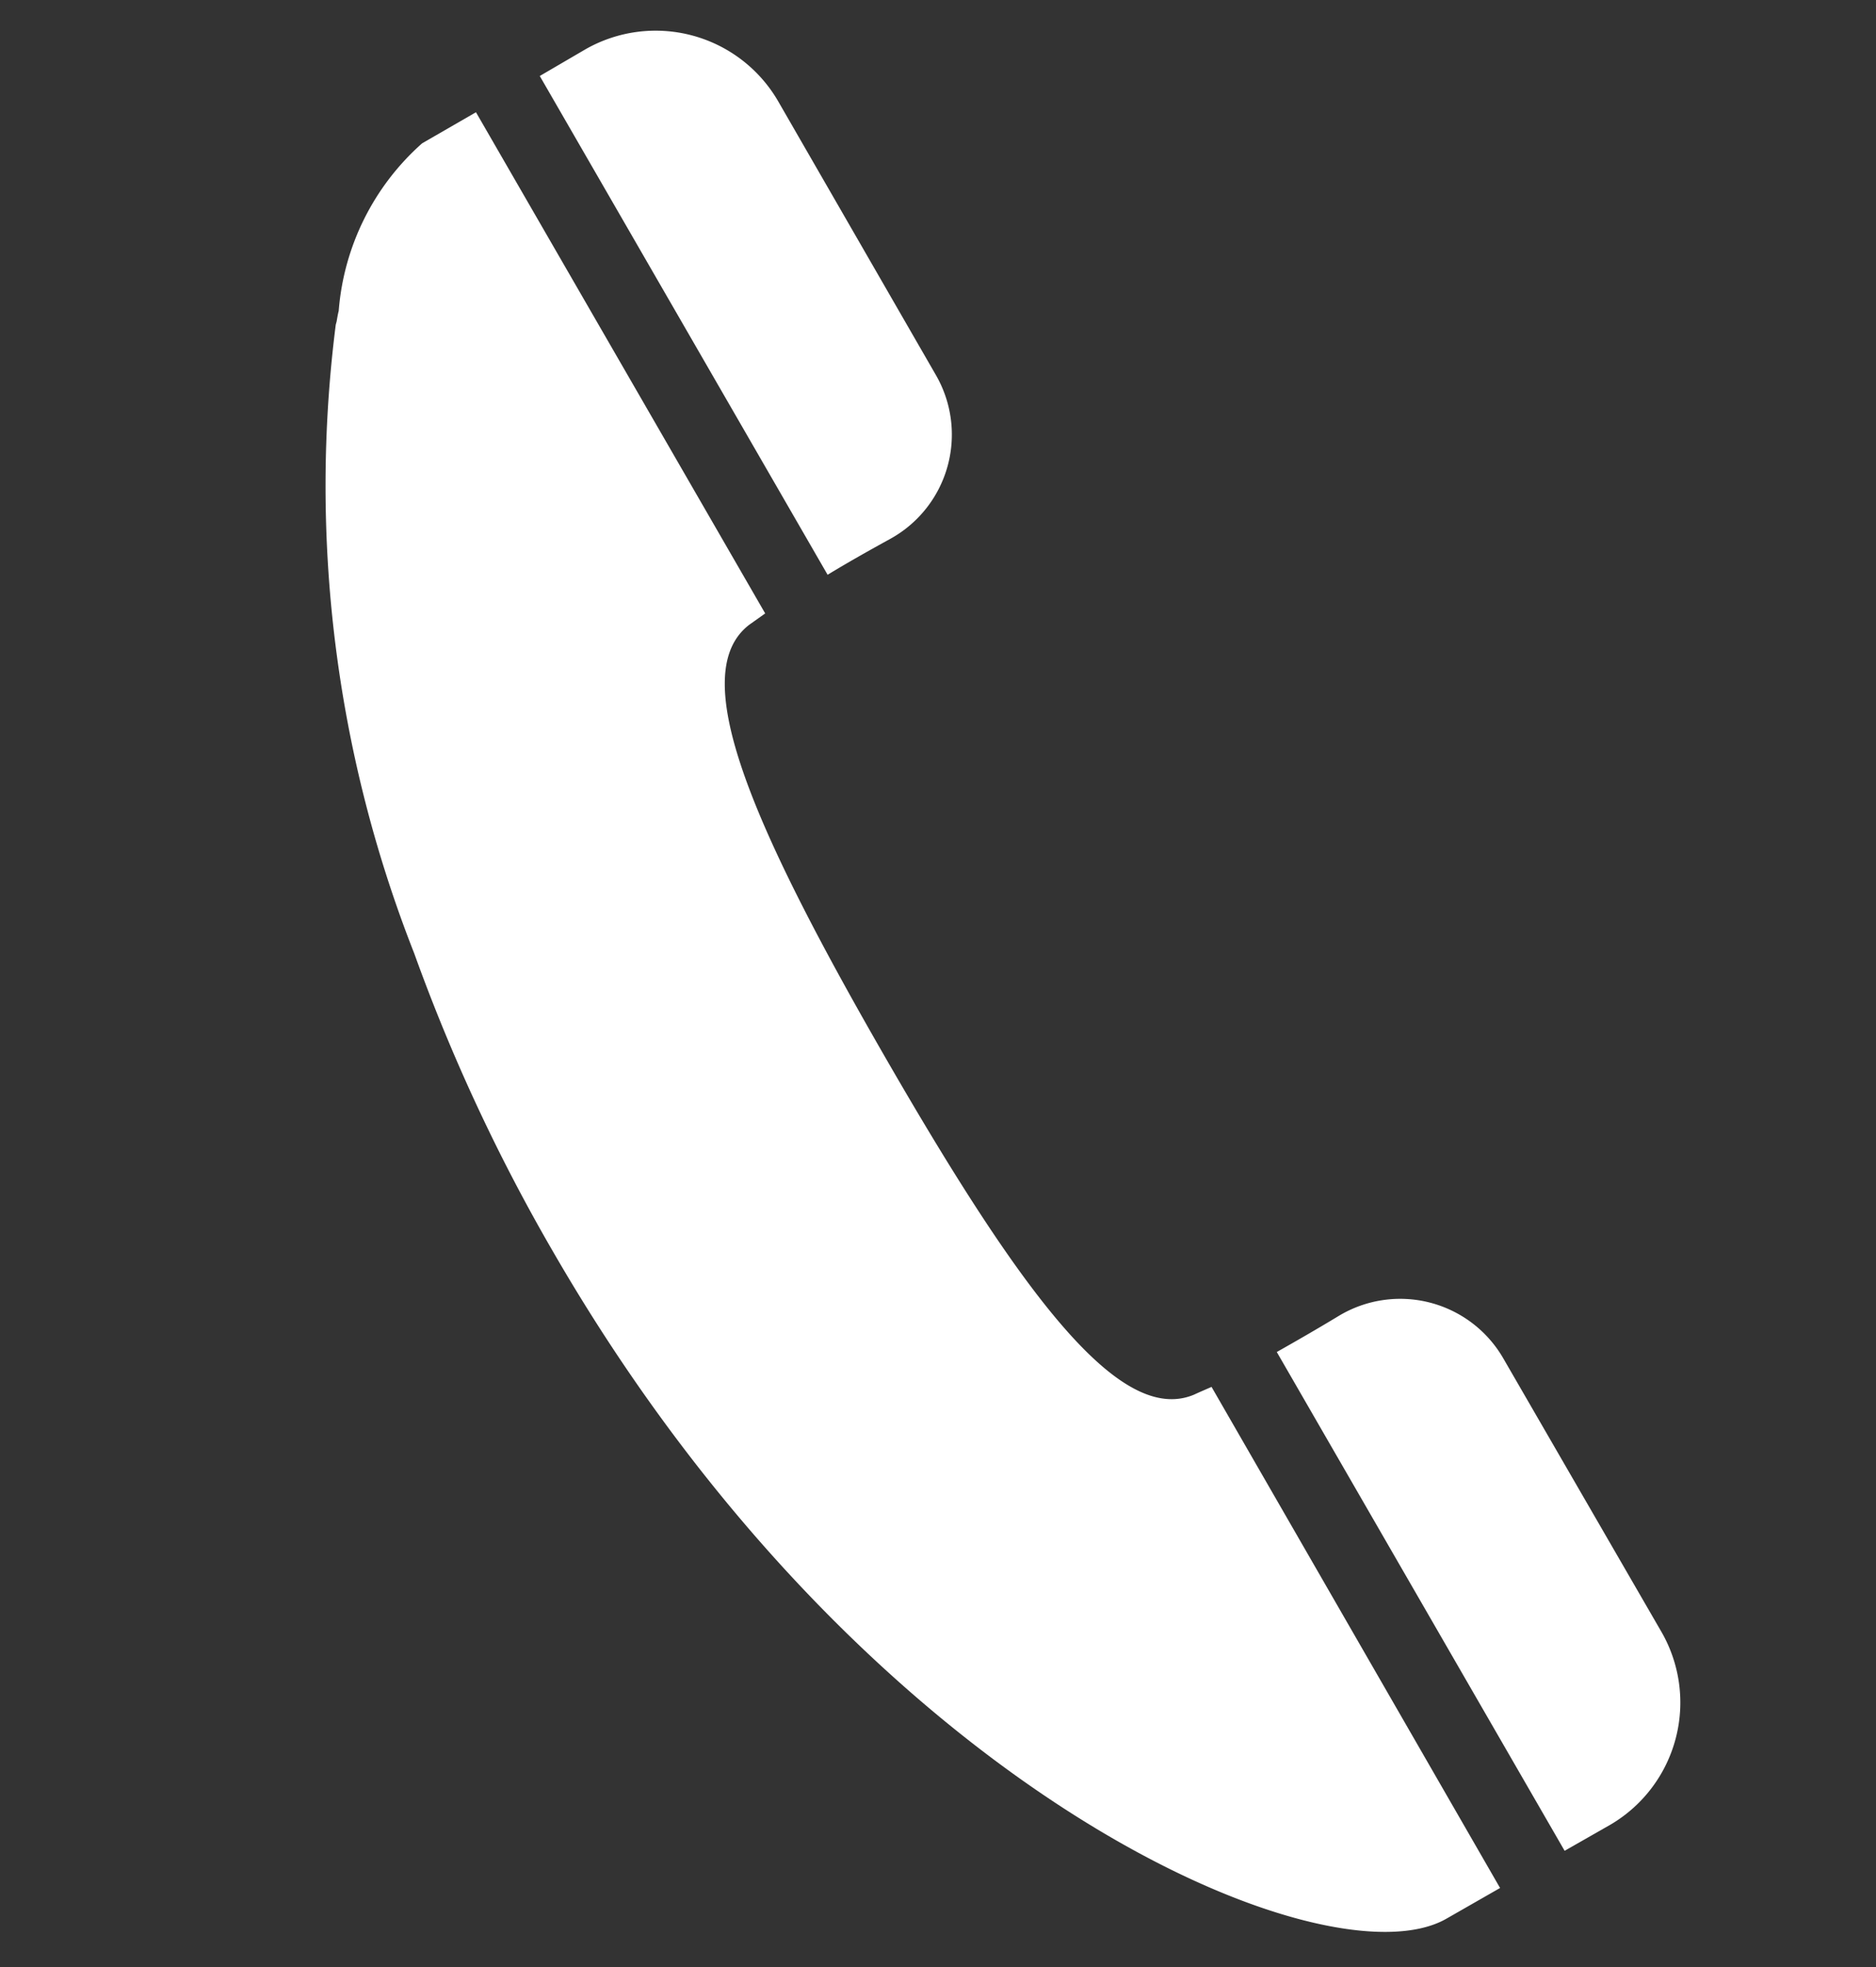
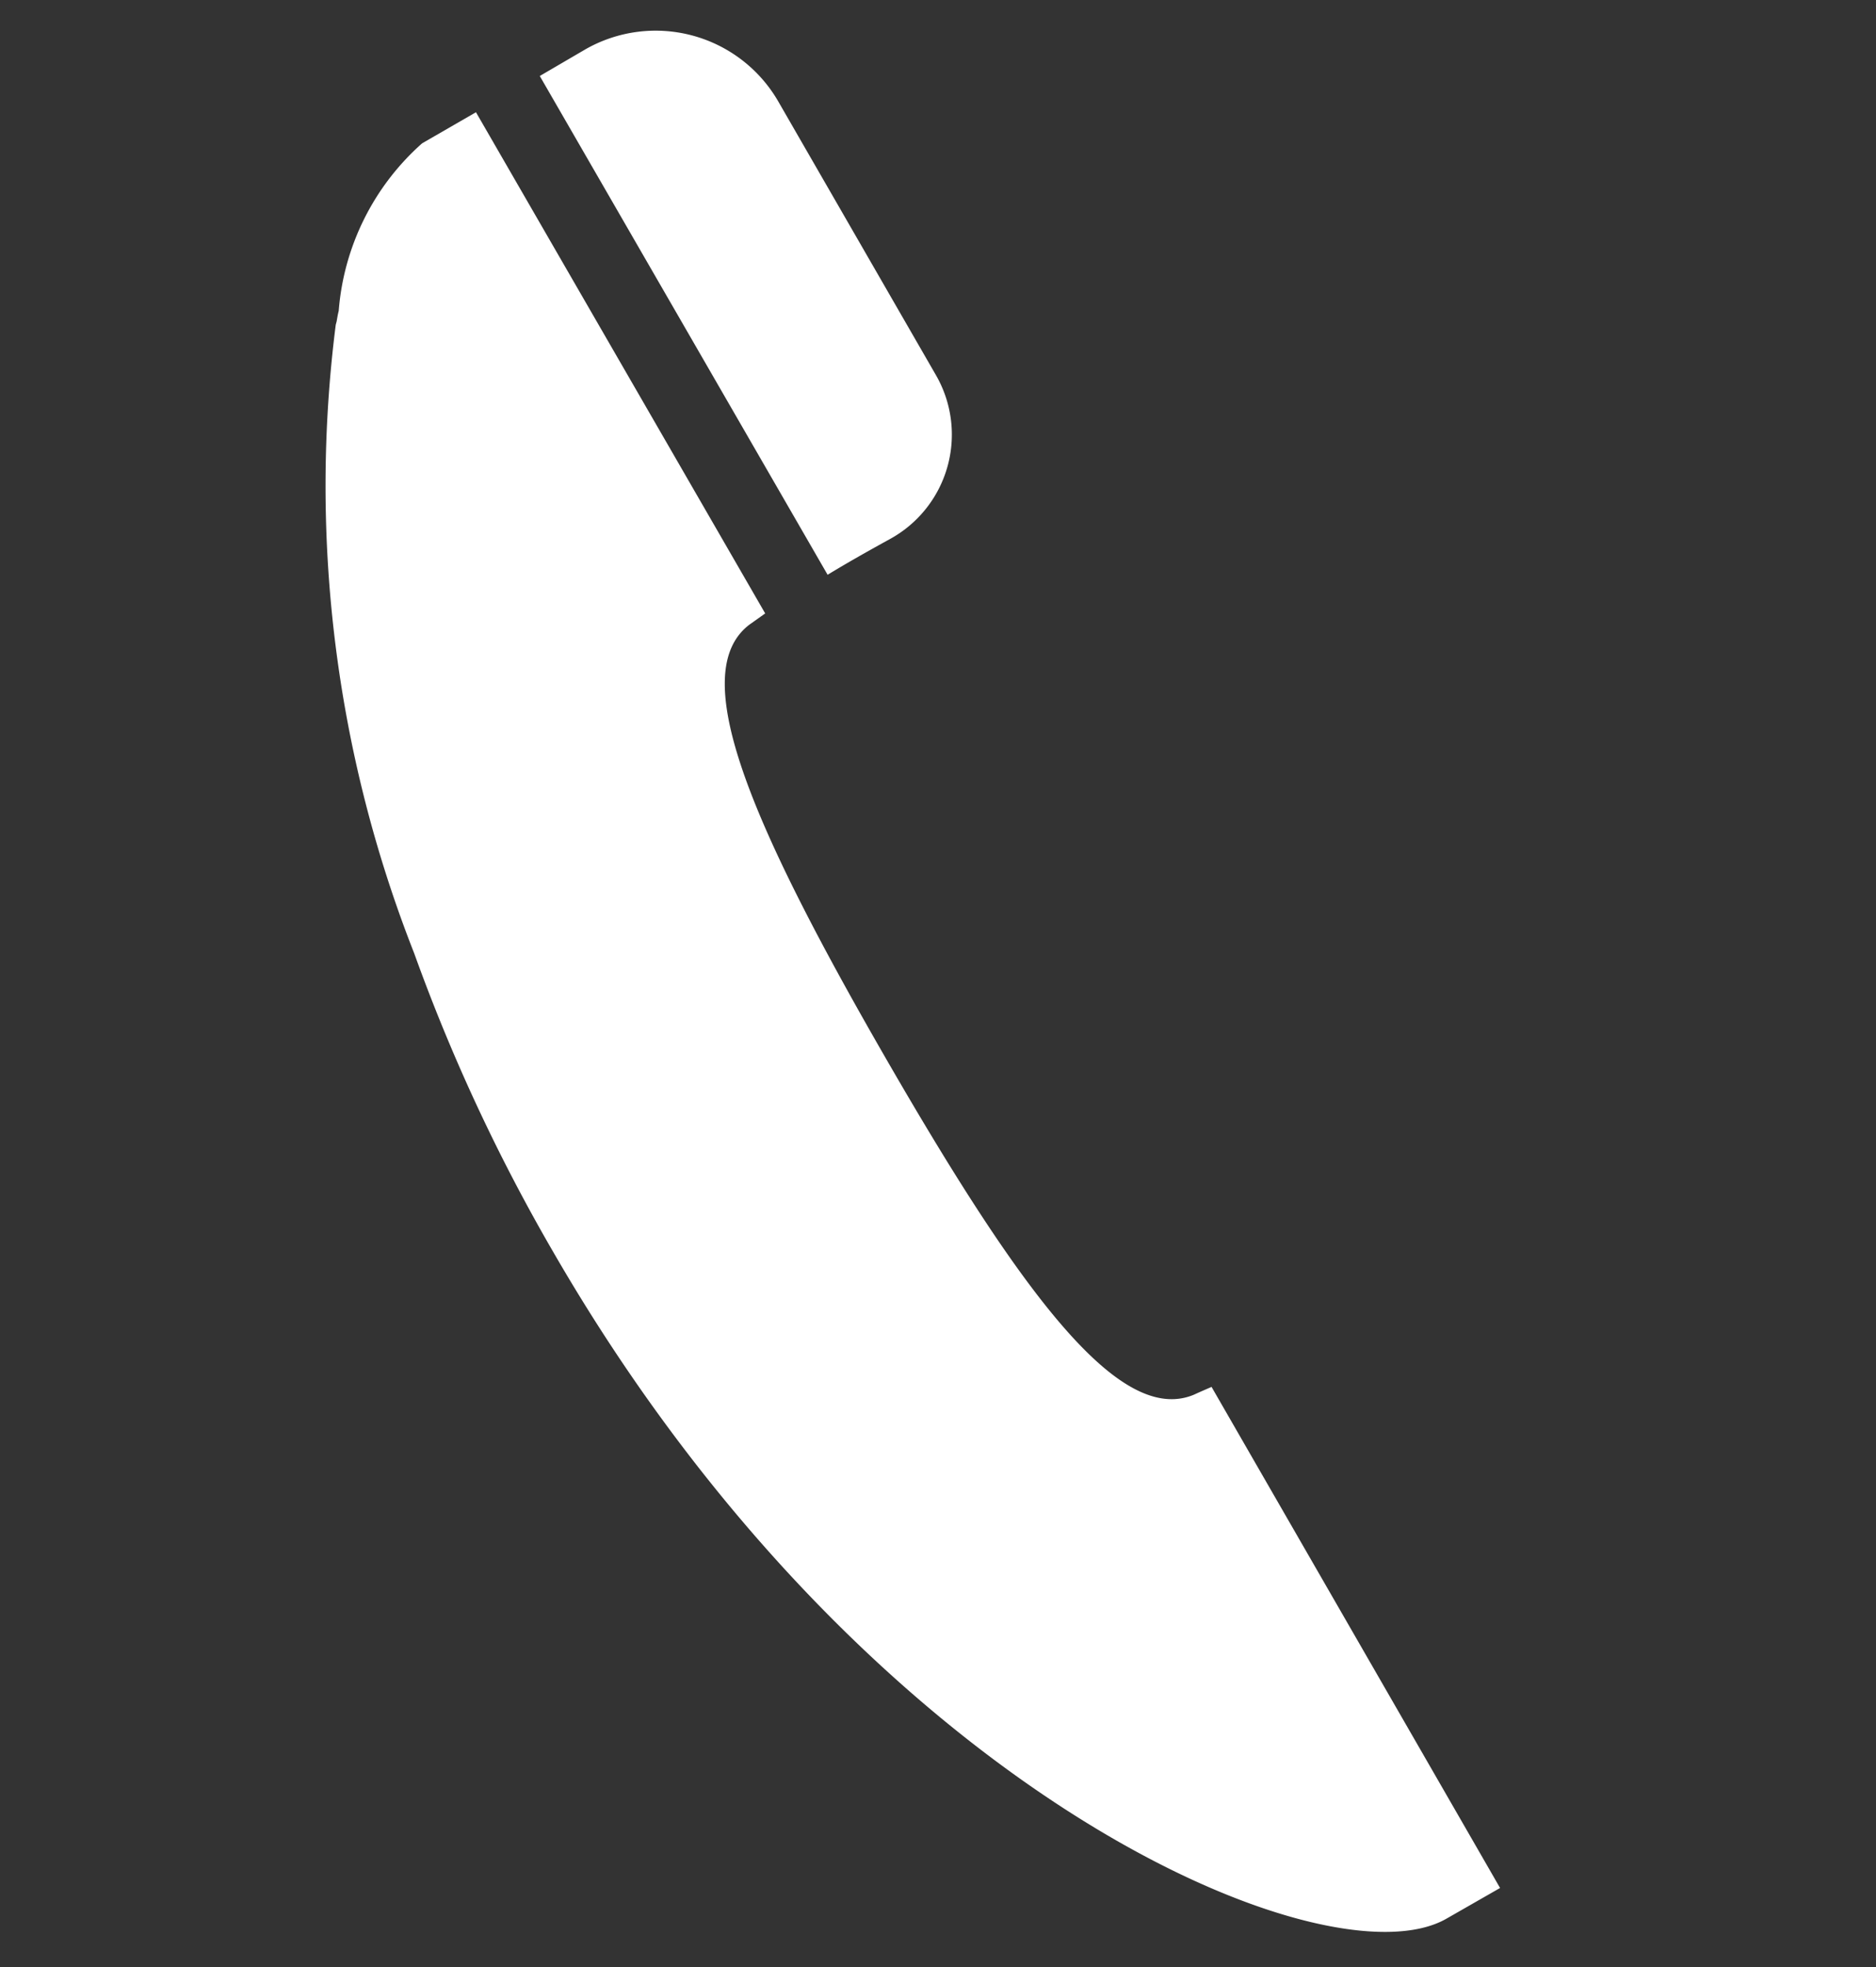
<svg xmlns="http://www.w3.org/2000/svg" width="23.846" height="25.004" viewBox="0 0 23.846 25.004">
  <rect x="0" y="0" width="23.846" height="25.004" fill="#333333" stroke="none" />
  <g id="電話の受話器のアイコン素材_13" data-name="電話の受話器のアイコン素材 13" transform="matrix(0.966, 0.259, -0.259, 0.966, 5.446, -0.449)">
    <path id="パス_4" data-name="パス 4" d="M47.292,5.527a1.513,1.513,0,0,0,.019-2.161L44.469.52a1.8,1.8,0,0,0-2.529,0L41.465,1,46.64,6.175C46.844,5.961,47.073,5.737,47.292,5.527Z" transform="translate(-39.732)" fill="#fff" />
    <path id="パス_5" data-name="パス 5" d="M14.294,53.374c-.07.056-.135.107-.191.154-.8.615-2.4-.624-4.881-3.107S5.5,46.336,6.111,45.54c.047-.056.1-.121.158-.191l-5.2-5.2-.559.559a3.177,3.177,0,0,0-.472,2.332c0,.045.005.089.009.135,0,.014,0,.029,0,.043A16.225,16.225,0,0,0,3.08,50.678a23.205,23.205,0,0,0,2.682,3.2c5.612,5.612,11.928,6.488,13.167,5.249l.556-.552,0,0h0l0,0Z" transform="translate(0 -38.494)" fill="#fff" />
-     <path id="パス_6" data-name="パス 6" d="M368,321.369l-2.846-2.841a1.513,1.513,0,0,0-2.161.019c-.208.217-.429.438-.642.647h0l0,0,5.175,5.175.48-.475A1.8,1.8,0,0,0,368,321.369Z" transform="translate(-347.371 -304.957)" fill="#fff" />
  </g>
</svg>